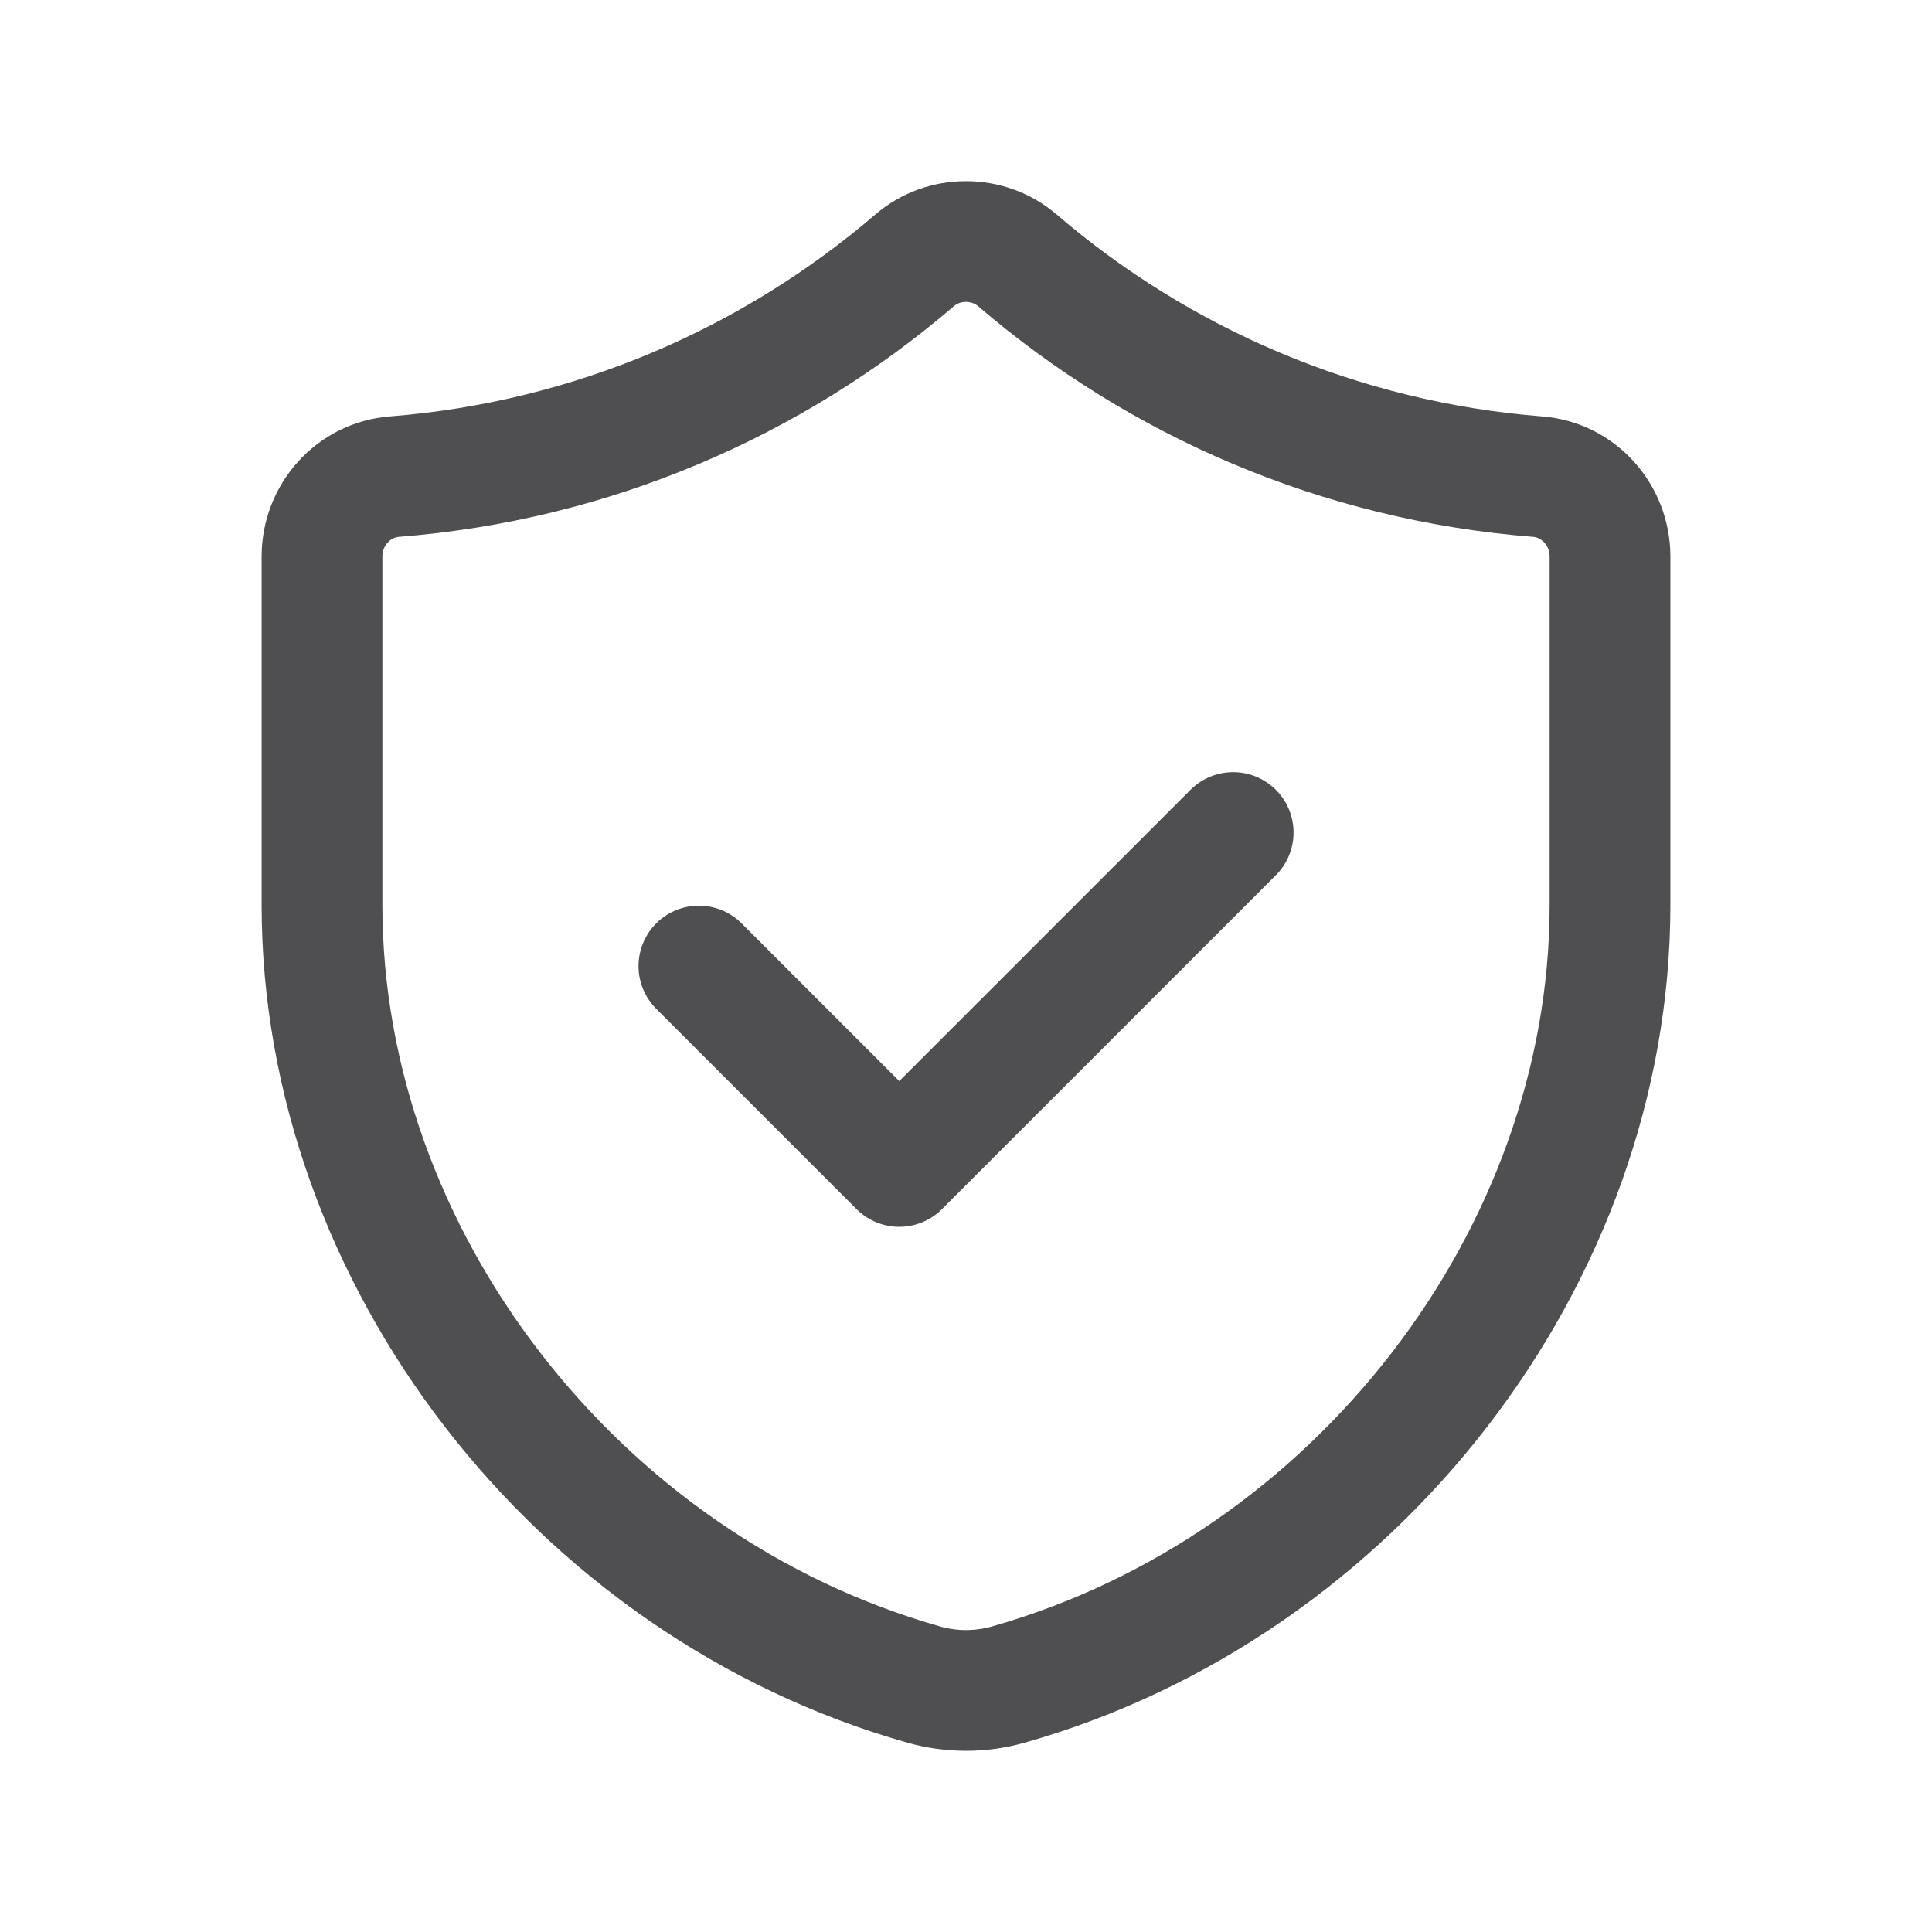
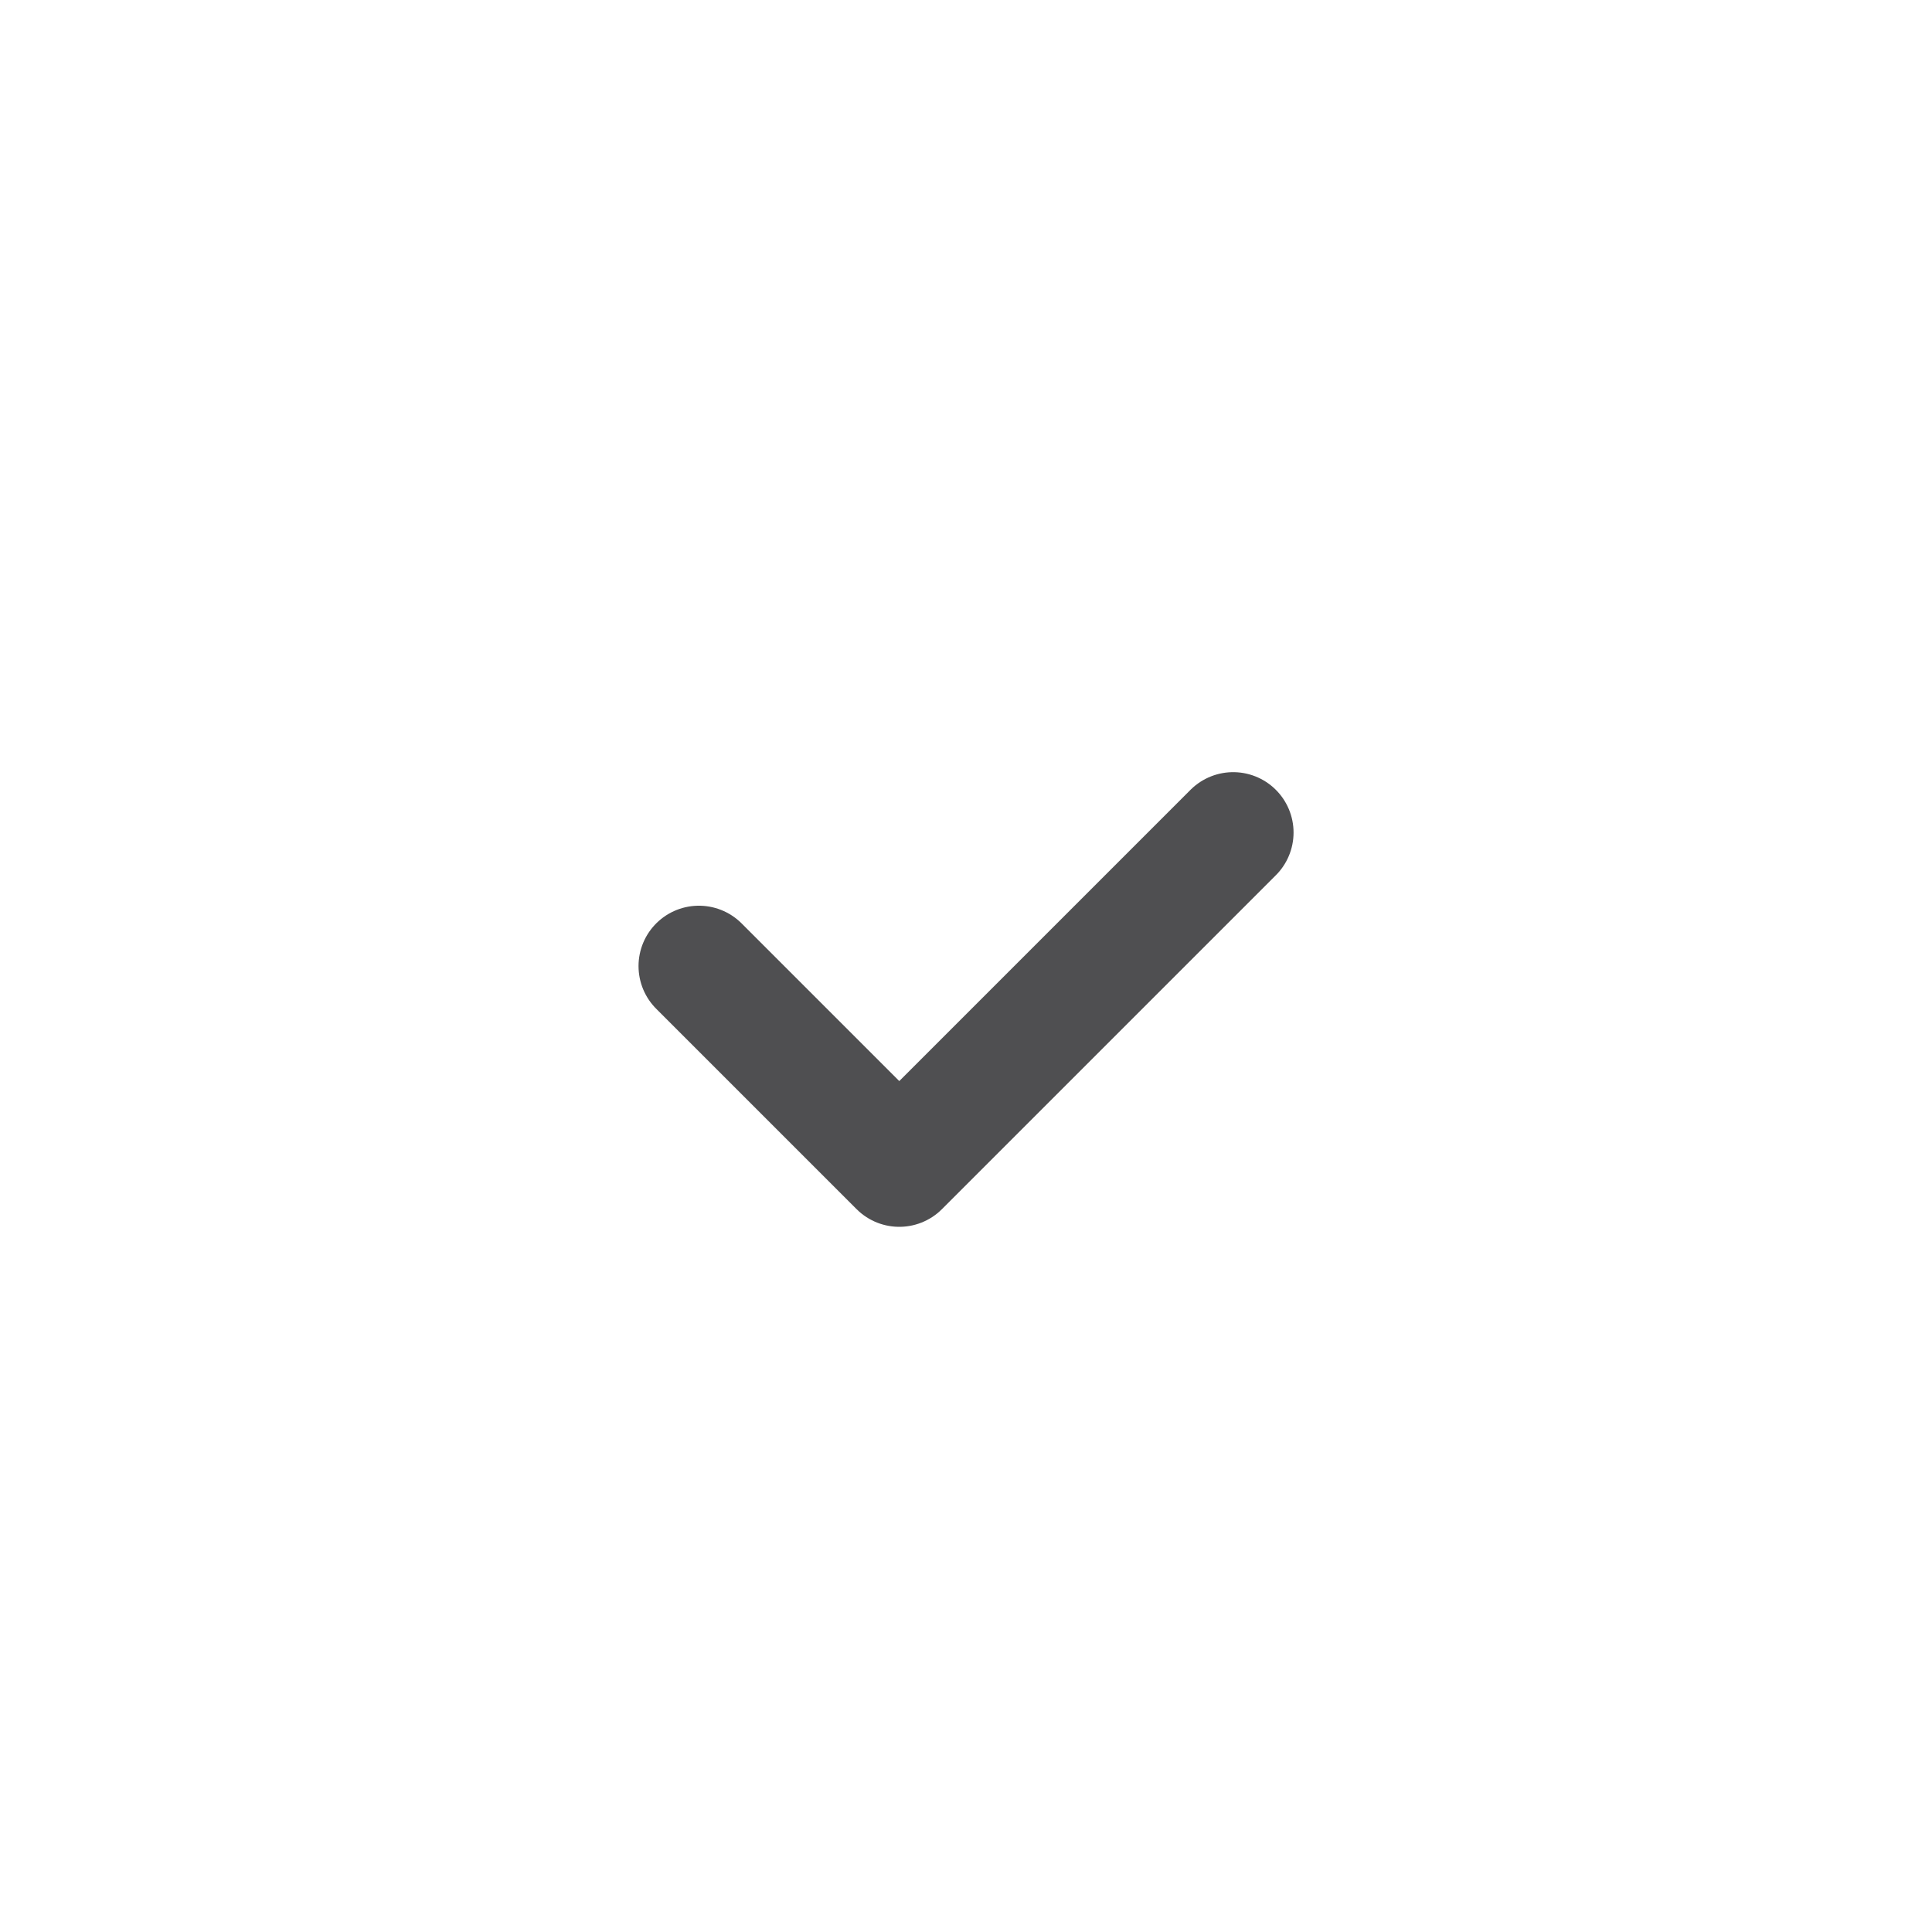
<svg xmlns="http://www.w3.org/2000/svg" width="24" height="24" viewBox="0 0 24 24" fill="none">
  <g clip-path="url(#clip0_8276_149910)">
    <path d="M15.319 10.342L11.171 14.49L8.682 12.001" stroke="#4F4F51" stroke-width="1.5" stroke-linecap="round" stroke-linejoin="round" />
-     <path d="M19.1 5.921C16.641 5.727 14.403 4.748 12.637 3.233C12.275 2.923 11.724 2.923 11.363 3.233C9.597 4.747 7.359 5.727 4.9 5.921C4.388 5.961 4 6.399 4 6.912V11.242C4 15.609 7.156 19.704 11.478 20.927C11.817 21.023 12.184 21.023 12.523 20.927C16.844 19.703 20 15.61 20 11.243V6.913C20 6.399 19.612 5.961 19.1 5.921Z" stroke="#4F4F51" stroke-width="1.5" stroke-linecap="round" stroke-linejoin="round" />
  </g>
  <defs>
    <clipPath id="clip0_8276_149910">
      <rect width="24" height="24" fill="white" />
    </clipPath>
  </defs>
</svg>